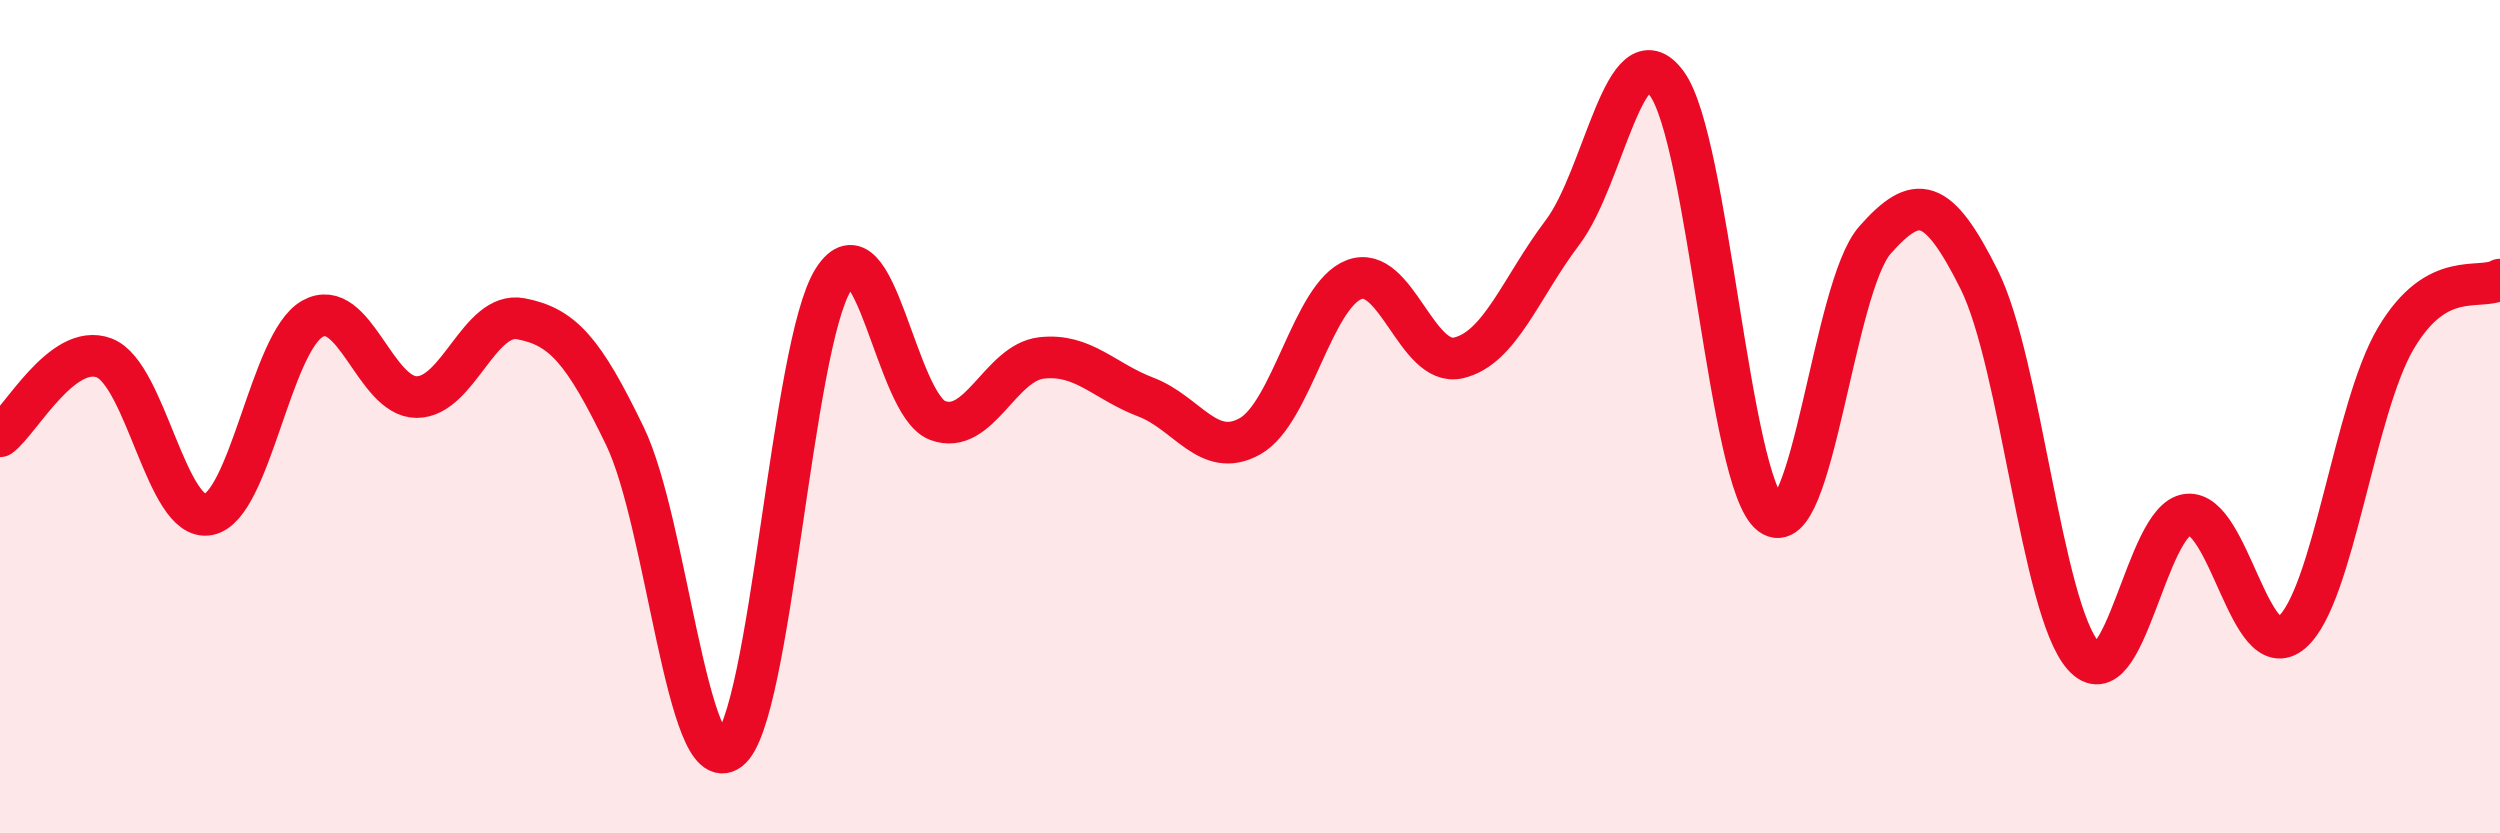
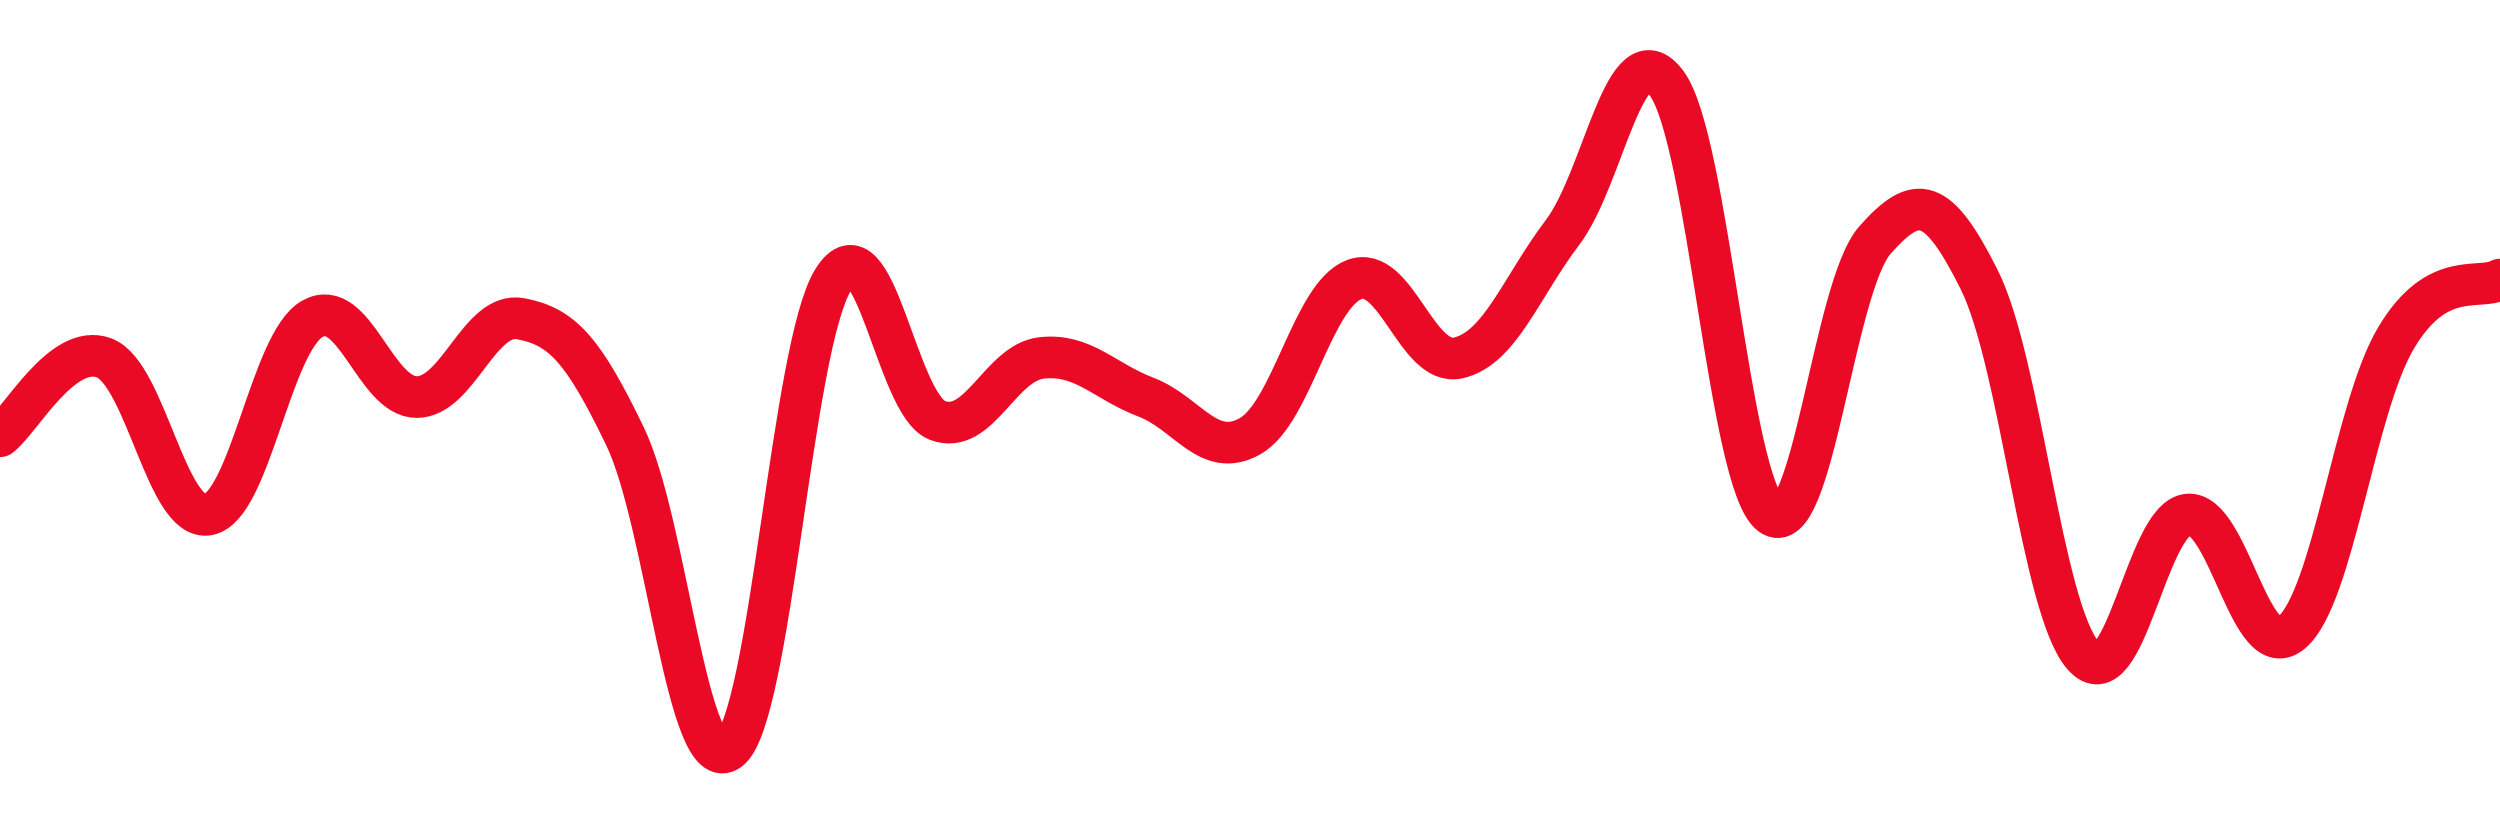
<svg xmlns="http://www.w3.org/2000/svg" width="60" height="20" viewBox="0 0 60 20">
-   <path d="M 0,10.47 C 0.5,10.09 1.5,8.21 2.5,8.59 C 3.5,8.97 4,12.54 5,12.35 C 6,12.16 6.5,8.21 7.5,7.65 C 8.5,7.09 9,9.53 10,9.53 C 11,9.53 11.5,7.46 12.5,7.65 C 13.5,7.84 14,8.4 15,10.47 C 16,12.54 16.5,18.75 17.5,18 C 18.5,17.25 19,8.29 20,6.71 C 21,5.13 21.5,9.71 22.5,10.09 C 23.5,10.47 24,8.7 25,8.59 C 26,8.48 26.5,9.15 27.5,9.53 C 28.5,9.91 29,11.03 30,10.47 C 31,9.91 31.5,7.09 32.5,6.71 C 33.5,6.33 34,8.82 35,8.59 C 36,8.36 36.5,6.9 37.5,5.58 C 38.5,4.26 39,0.65 40,2 C 41,3.35 41.5,11.6 42.5,12.35 C 43.5,13.1 44,6.89 45,5.76 C 46,4.63 46.5,4.71 47.5,6.71 C 48.5,8.71 49,14.61 50,15.74 C 51,16.87 51.5,12.46 52.5,12.35 C 53.5,12.24 54,16.03 55,15.18 C 56,14.33 56.5,9.81 57.5,8.12 C 58.5,6.43 59.5,6.99 60,6.71L60 20L0 20Z" fill="#EB0A25" opacity="0.1" stroke-linecap="round" stroke-linejoin="round" />
  <path d="M 0,10.47 C 0.5,10.09 1.5,8.21 2.5,8.59 C 3.5,8.97 4,12.54 5,12.35 C 6,12.16 6.5,8.21 7.5,7.65 C 8.5,7.09 9,9.53 10,9.53 C 11,9.53 11.5,7.46 12.5,7.65 C 13.5,7.84 14,8.4 15,10.47 C 16,12.54 16.5,18.75 17.5,18 C 18.5,17.25 19,8.29 20,6.71 C 21,5.13 21.5,9.71 22.5,10.09 C 23.5,10.47 24,8.7 25,8.59 C 26,8.48 26.5,9.15 27.5,9.53 C 28.5,9.91 29,11.03 30,10.47 C 31,9.91 31.5,7.09 32.5,6.71 C 33.5,6.33 34,8.82 35,8.59 C 36,8.36 36.5,6.9 37.5,5.58 C 38.5,4.26 39,0.65 40,2 C 41,3.35 41.5,11.6 42.5,12.35 C 43.5,13.1 44,6.89 45,5.76 C 46,4.63 46.5,4.71 47.5,6.71 C 48.5,8.71 49,14.61 50,15.74 C 51,16.87 51.5,12.46 52.5,12.35 C 53.5,12.24 54,16.03 55,15.18 C 56,14.33 56.5,9.81 57.5,8.12 C 58.5,6.43 59.5,6.99 60,6.71" stroke="#EB0A25" stroke-width="1" fill="none" stroke-linecap="round" stroke-linejoin="round" />
</svg>